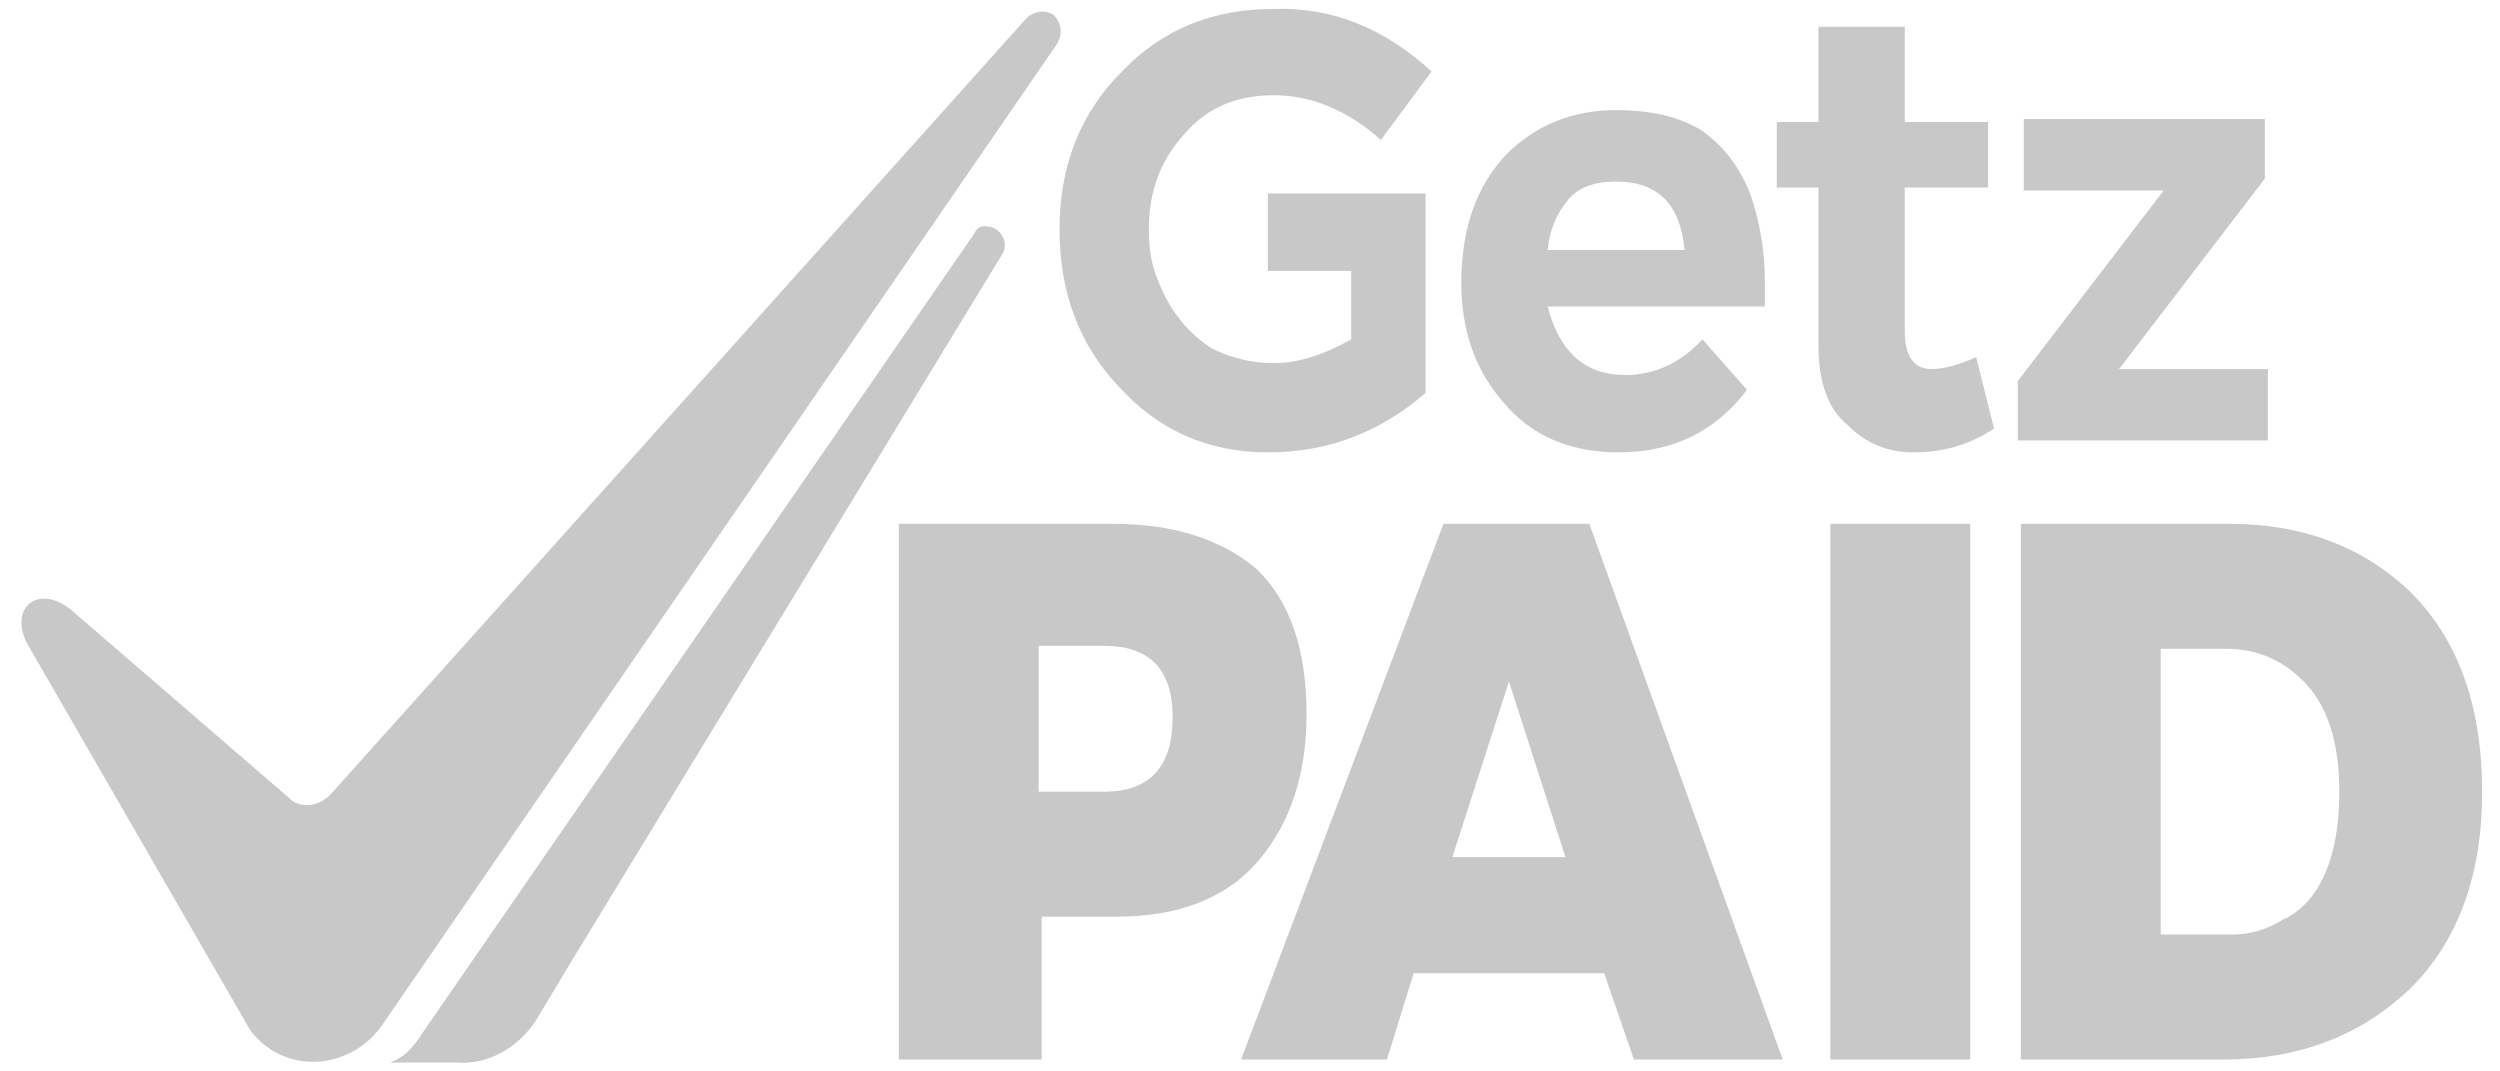
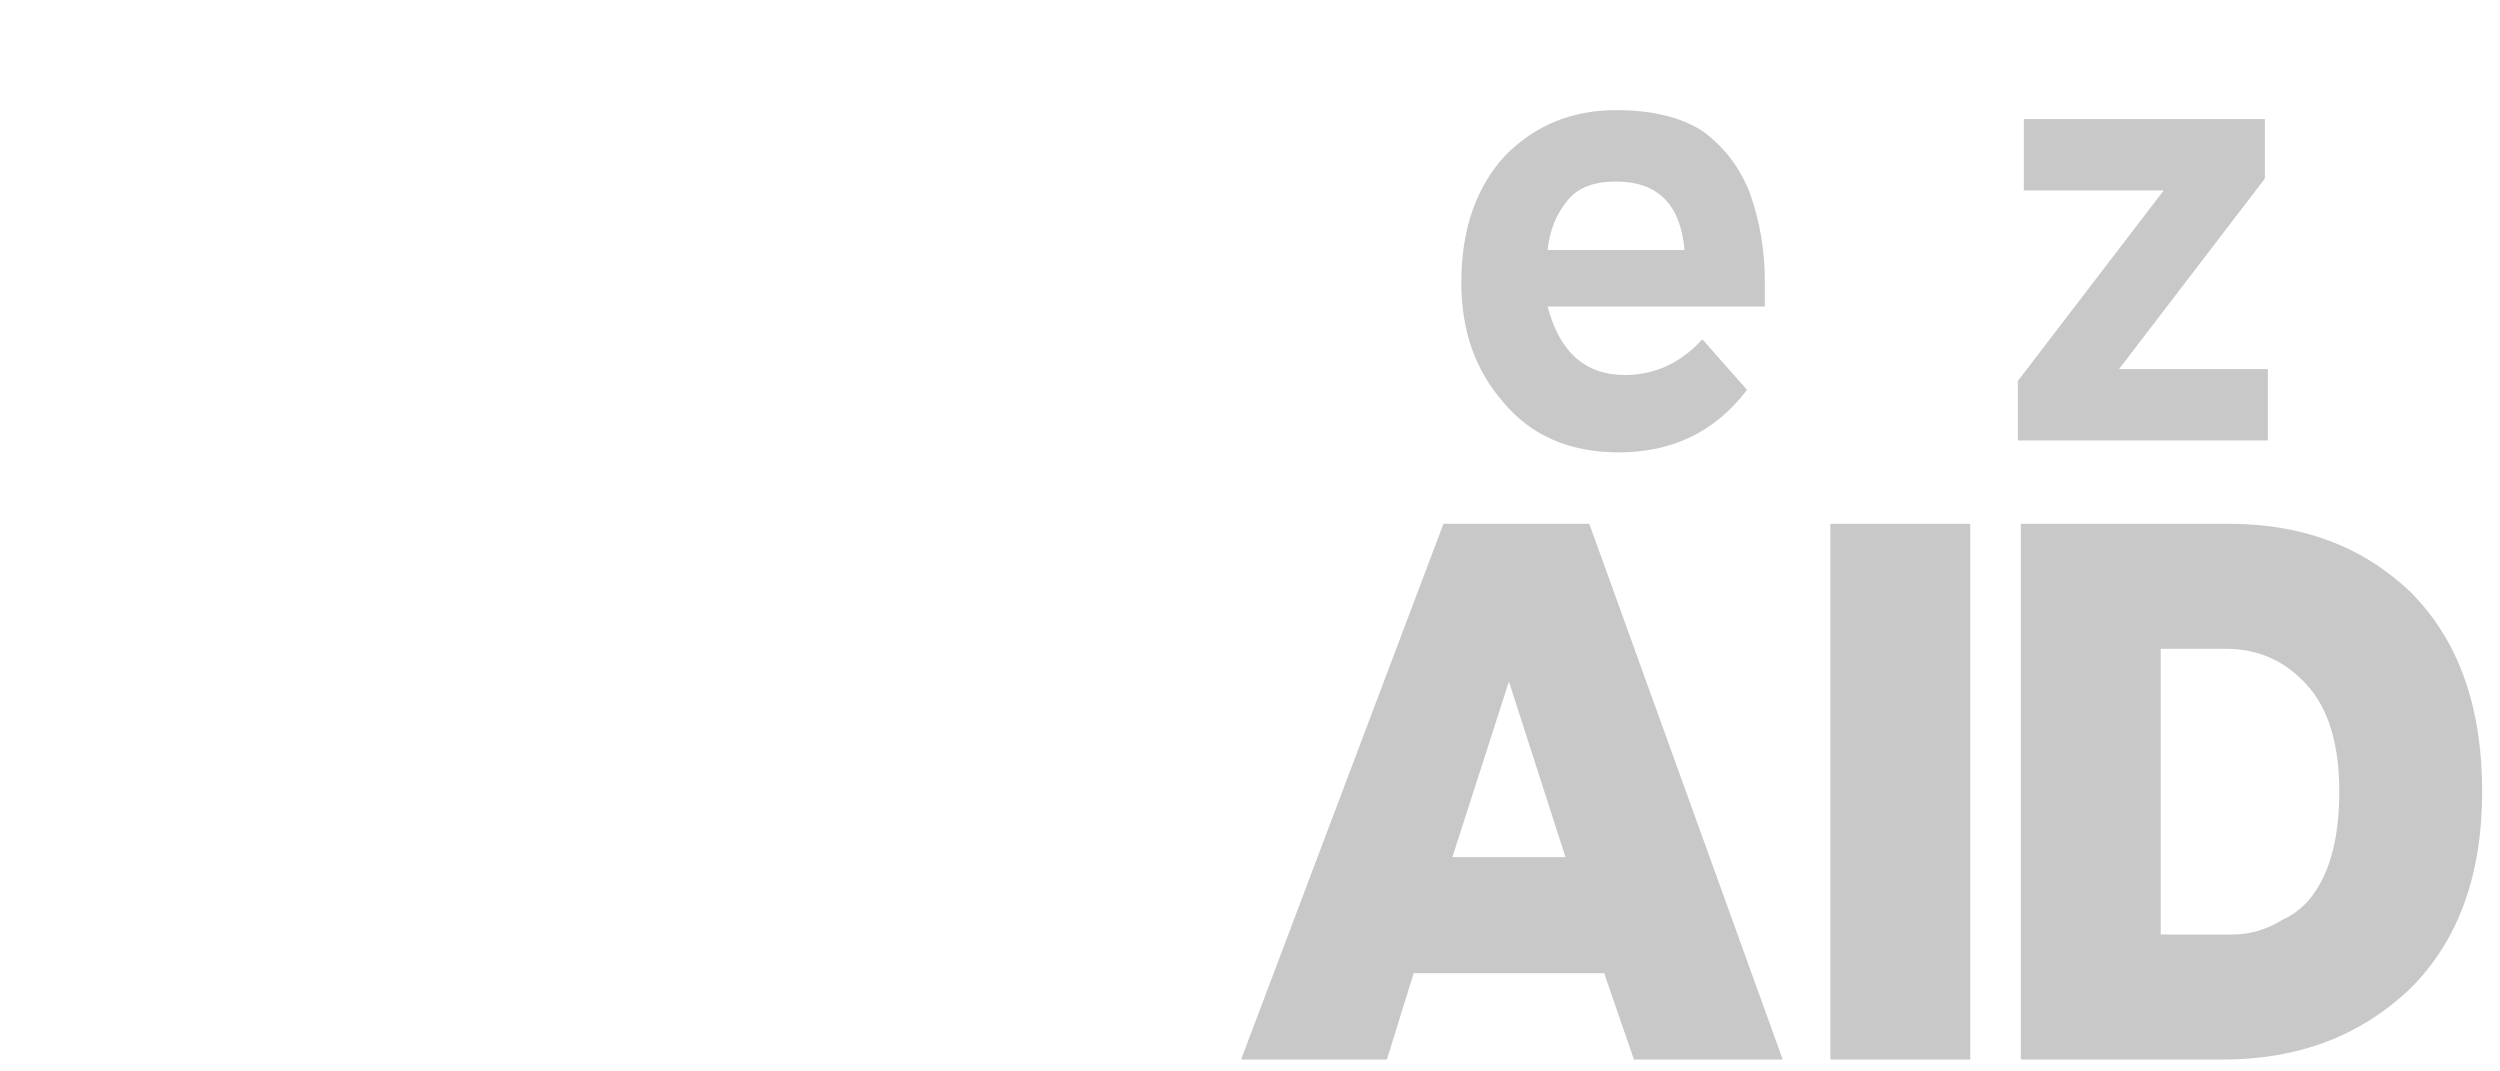
<svg xmlns="http://www.w3.org/2000/svg" version="1.2" viewBox="0 0 84 36" width="84" height="36">
  <style>.a{fill:#c8c8c8}</style>
-   <path class="a" d="m42.6 15.2q-3 0-5-2.2-2-2.1-2-5.3 0-3.2 2.1-5.3 2-2.1 5.1-2.1 2.9-0.1 5.3 2.1l-1.7 2.3q-1.7-1.5-3.6-1.5-1.9 0-3 1.3-1.2 1.3-1.2 3.2 0 1 0.3 1.7 0.3 0.8 0.8 1.4 0.4 0.5 1 0.9 1 0.5 2.1 0.5 1.2 0 2.6-0.8v-2.3h-2.8v-2.6h5.3v6.7q-2.3 2-5.3 2z" />
  <path class="a" d="m54.4 15.2q-2.5 0-3.9-1.7-1.4-1.6-1.4-4 0-2.7 1.5-4.3 1.5-1.5 3.7-1.5 1.8 0 2.9 0.7 1.1 0.8 1.6 2.1 0.5 1.4 0.5 3v0.8h-7.3q0.6 2.3 2.6 2.3 1.5 0 2.6-1.2l1.5 1.7q-1.6 2.1-4.3 2.1zm2.2-6.8q-0.2-2.3-2.3-2.3-1.1 0-1.6 0.6-0.6 0.7-0.7 1.7z" />
-   <path class="a" d="m64.3 15.2q-1.3 0-2.2-0.9-1-0.8-1-2.7v-5.3h-1.4v-2.2h1.4v-3.2h2.9v3.2h2.8v2.2h-2.8v4.8q0 1.3 0.9 1.3 0.6 0 1.5-0.4l0.6 2.4q-1.2 0.8-2.7 0.8z" />
  <path class="a" d="m76.2 14.8h-8.4v-2l4.9-6.4h-4.7v-2.4h8.1v2l-4.9 6.4h5v2.4z" />
-   <path class="a" d="m34.9 35.6h-4.7v-18h7.2q3 0 4.8 1.5 1.7 1.6 1.7 4.9 0 3-1.6 4.9-1.6 1.9-4.8 1.9h-2.5v4.8zm2.2-9q2.3 0 2.3-2.5 0-2.4-2.3-2.4h-2.2v4.9h2.2z" />
  <path class="a" d="m59.9 35.6h-5l-1-2.9h-6.4l-0.9 2.9h-4.9l6.8-18h4.9zm-7.3-6.8l-1.9-5.9-1.9 5.9z" />
  <path class="a" d="m66.2 35.6h-4.7v-18h4.7z" />
  <path class="a" d="m74.7 35.6h-6.8v-18h7q3.7 0 6.1 2.3 2.4 2.4 2.4 6.7 0 4.2-2.4 6.6-2.5 2.4-6.3 2.4zm0.3-4.2q0.9 0 1.7-0.5 0.9-0.4 1.4-1.5 0.5-1.1 0.5-2.8 0-2.4-1.1-3.6-1.1-1.2-2.7-1.2h-2.2v9.6z" />
-   <path class="a" d="m35.4 0.5c0.3 0.3 0.3 0.7 0.1 1l-22.7 33c-1.1 1.5-3.3 1.6-4.4 0.1l-7.5-13c-0.6-1.2 0.4-2 1.5-1.1l7.3 6.3c0.4 0.4 1 0.3 1.4-0.1l23.4-26.1c0.2-0.2 0.6-0.3 0.9-0.1z" />
-   <path class="a" d="m33.1 7.6c-0.2 0-0.3 0.1-0.4 0.3l-18.5 26.8c-0.2 0.3-0.5 0.8-1.1 1h1.3q0 0 0 0 0 0 0 0 0 0 0 0 0 0 0 0 0 0 0 0 0 0 0 0 0 0 0 0 0 0 0 0 0 0 0 0 0 0 0 0 0 0 0 0 0 0 0 0 0 0 0 0 0.1 0 0.1 0 0 0 0 0 0 0 0 0 0 0 0 0 0 0 0 0 0 0 0 0 0 0 0 0 0 0 0 0 0 0 0 0 0 0 0 0 0 0 0 0 0 0 0 0 0 0 0 0 0 0 0.1 0 0 0 0 0 0 0 0 0 0 0 0 0 0 0 0 0 0 0 0 0 0 0 0 0 0 0 0 0 0 0 0 0 0 0 0 0 0 0 0 0 0 0 0 0 0 0 0 0 0 0 0 0h0.1q0 0 0 0 0 0 0 0 0 0 0 0 0 0 0 0 0 0 0 0 0 0 0 0 0 0 0 0 0 0 0 0 0 0 0 0 0 0 0 0 0 0 0 0 0 0 0 0 0 0 0 0 0.1 0 0.1 0 0 0 0 0 0 0 0 0 0 0 0 0 0 0 0 0 0 0 0 0 0 0 0 0 0 0 0 0 0 0 0 0 0 0 0 0 0 0 0 0 0 0 0 0 0 0 0 0 0 0 0.1 0 0 0 0 0 0 0 0 0 0 0 0 0 0 0 0 0 0 0 0 0 0 0 0 0 0 0 0 0 0 0 0 0 0 0 0 0 0 0 0 0 0 0 0 0 0 0 0 0 0 0 0 0h0.1q0 0 0 0 0 0 0 0 0 0 0 0 0 0 0 0 0 0 0 0 0 0 0 0 0 0 0 0 0 0 0 0 0 0 0 0 0 0 0 0 0 0 0 0 0 0 0 0 0 0 0 0 0.1 0 0.1 0 0 0 0 0 0 0 0 0 0 0 0 0 0 0 0 0 0 0 0 0 0 0 0 0 0 0 0 0 0 0 0 0 0 0 0 0 0 0 0 0 0 0 0 0 0 0 0 0 0 0 0.1 0 0 0 0 0 0 0 0 0 0 0 0 0 0 0 0 0 0 0 0 0 0 0 0 0 0 0 0 0 0 0 0 0 0 0 0 0 0 0 0 0 0 0 0 0 0 0 0 0 0 0 0 0h0.1q0 0 0 0c1.1 0.1 2.1-0.5 2.7-1.4l1.2-2 14.5-23.8c0.2-0.4-0.1-0.9-0.6-0.9z" />
</svg>